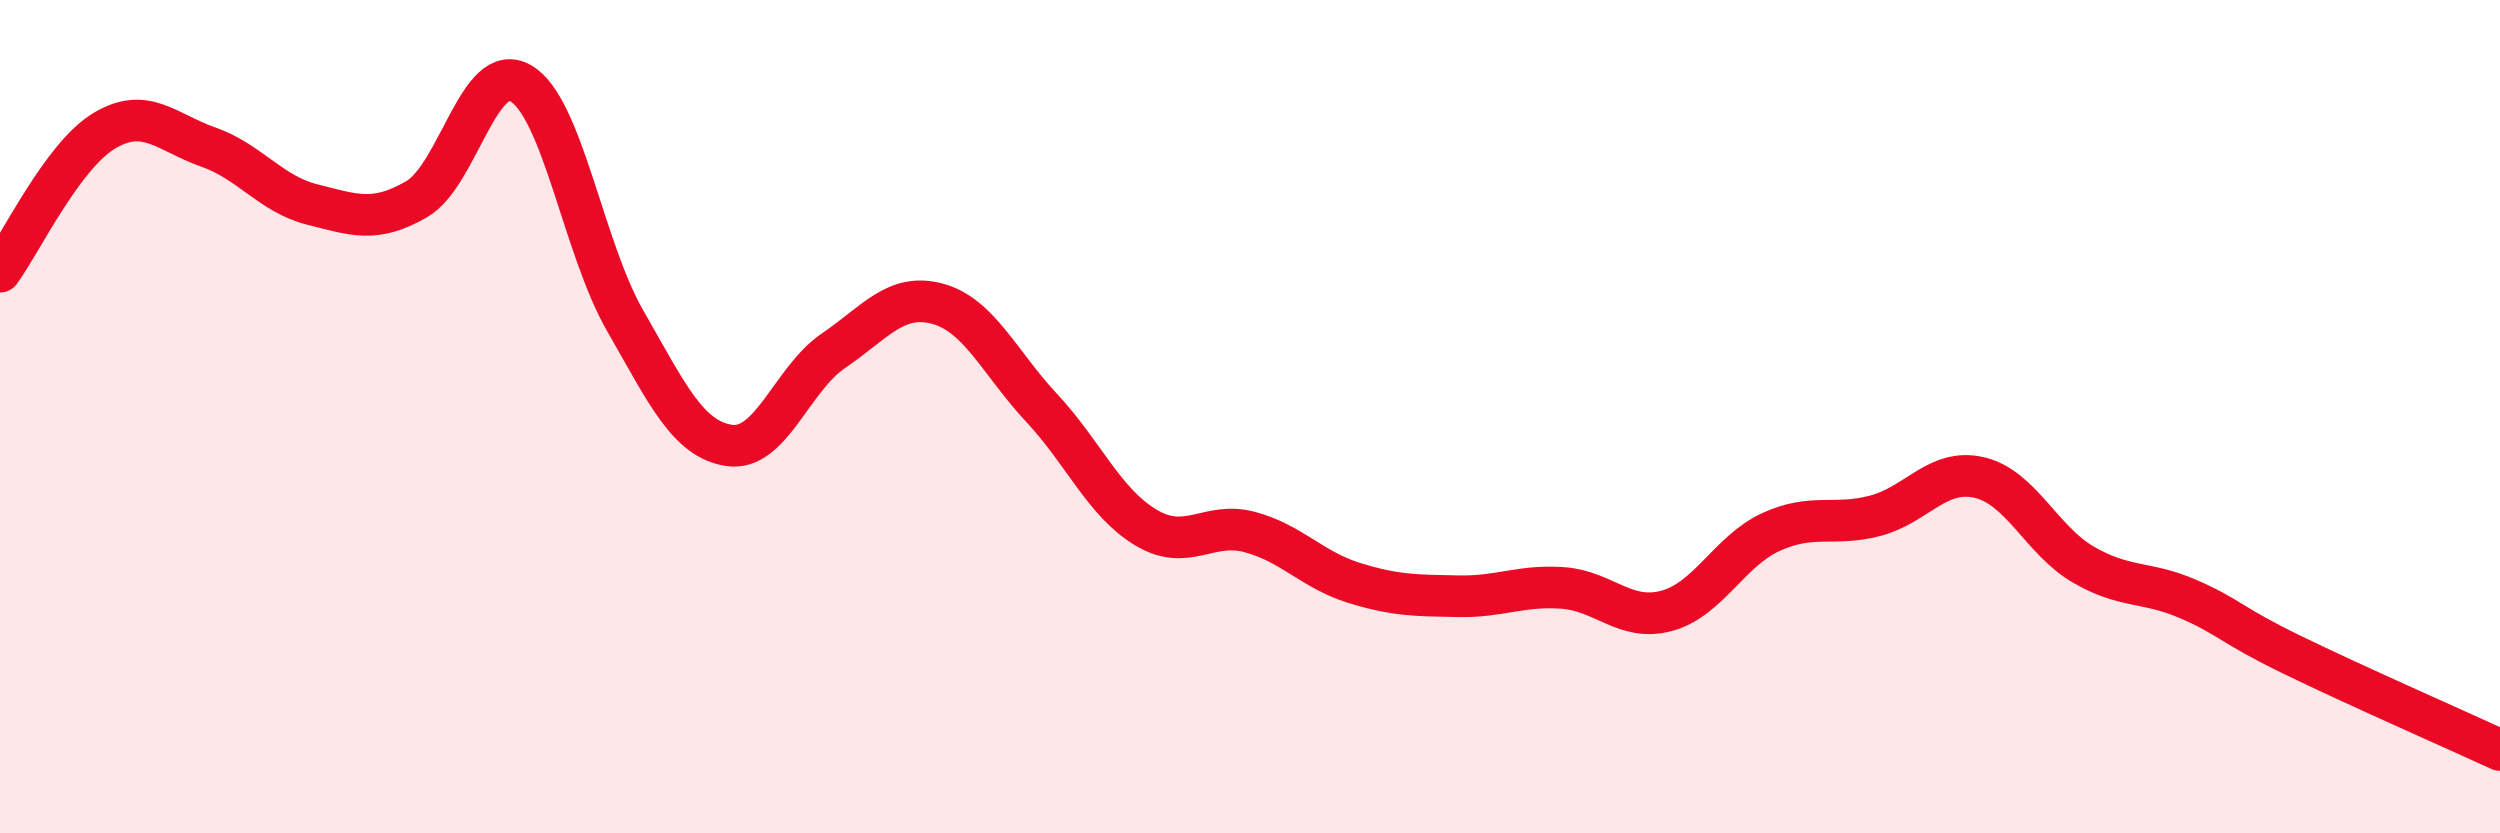
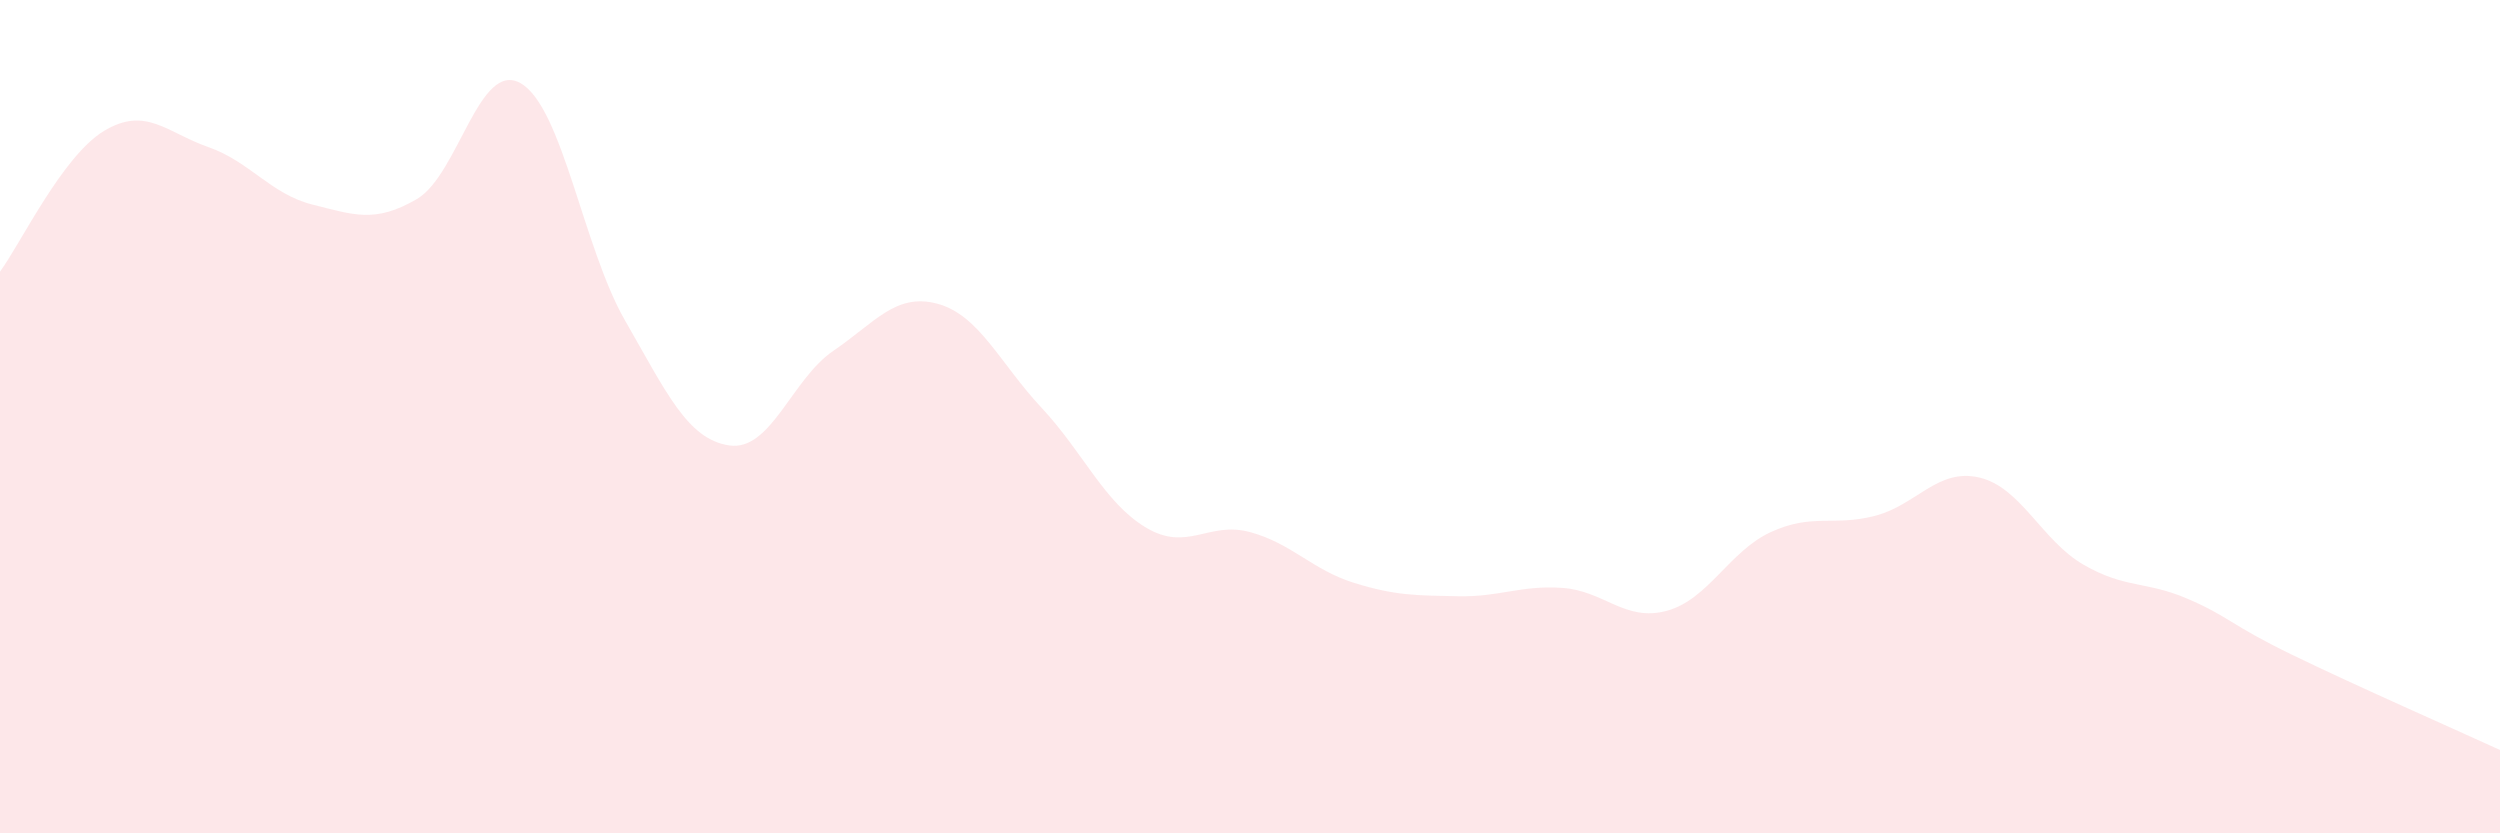
<svg xmlns="http://www.w3.org/2000/svg" width="60" height="20" viewBox="0 0 60 20">
  <path d="M 0,6.52 C 0.5,5.84 1.5,3.74 2.5,3.14 C 3.5,2.54 4,3.18 5,3.53 C 6,3.88 6.5,4.66 7.5,4.91 C 8.5,5.16 9,5.36 10,4.78 C 11,4.2 11.5,1.42 12.5,2 C 13.5,2.58 14,5.95 15,7.69 C 16,9.43 16.5,10.54 17.5,10.69 C 18.5,10.84 19,9.1 20,8.42 C 21,7.74 21.5,7.02 22.5,7.29 C 23.5,7.56 24,8.72 25,9.79 C 26,10.86 26.5,12.06 27.5,12.66 C 28.5,13.26 29,12.5 30,12.77 C 31,13.04 31.5,13.68 32.5,13.99 C 33.5,14.3 34,14.29 35,14.31 C 36,14.33 36.5,14.04 37.5,14.11 C 38.5,14.18 39,14.93 40,14.66 C 41,14.39 41.5,13.23 42.5,12.77 C 43.5,12.31 44,12.64 45,12.38 C 46,12.12 46.5,11.23 47.5,11.46 C 48.5,11.69 49,12.97 50,13.55 C 51,14.13 51.5,13.94 52.5,14.37 C 53.5,14.8 53.5,14.98 55,15.71 C 56.5,16.44 59,17.54 60,18L60 20L0 20Z" fill="#EB0A25" opacity="0.1" stroke-linecap="round" stroke-linejoin="round" />
-   <path d="M 0,6.52 C 0.5,5.84 1.5,3.74 2.5,3.14 C 3.5,2.54 4,3.18 5,3.53 C 6,3.88 6.5,4.66 7.5,4.91 C 8.5,5.16 9,5.36 10,4.78 C 11,4.2 11.5,1.42 12.5,2 C 13.5,2.58 14,5.95 15,7.69 C 16,9.43 16.5,10.54 17.5,10.69 C 18.5,10.84 19,9.1 20,8.42 C 21,7.74 21.5,7.02 22.5,7.29 C 23.5,7.56 24,8.72 25,9.79 C 26,10.86 26.5,12.06 27.5,12.66 C 28.5,13.26 29,12.5 30,12.77 C 31,13.04 31.5,13.68 32.5,13.99 C 33.5,14.3 34,14.29 35,14.31 C 36,14.33 36.5,14.04 37.5,14.11 C 38.5,14.18 39,14.93 40,14.66 C 41,14.39 41.5,13.23 42.5,12.77 C 43.5,12.31 44,12.64 45,12.38 C 46,12.12 46.5,11.23 47.5,11.46 C 48.5,11.69 49,12.97 50,13.55 C 51,14.13 51.5,13.94 52.5,14.37 C 53.5,14.8 53.5,14.98 55,15.71 C 56.5,16.44 59,17.54 60,18" stroke="#EB0A25" stroke-width="1" fill="none" stroke-linecap="round" stroke-linejoin="round" />
</svg>